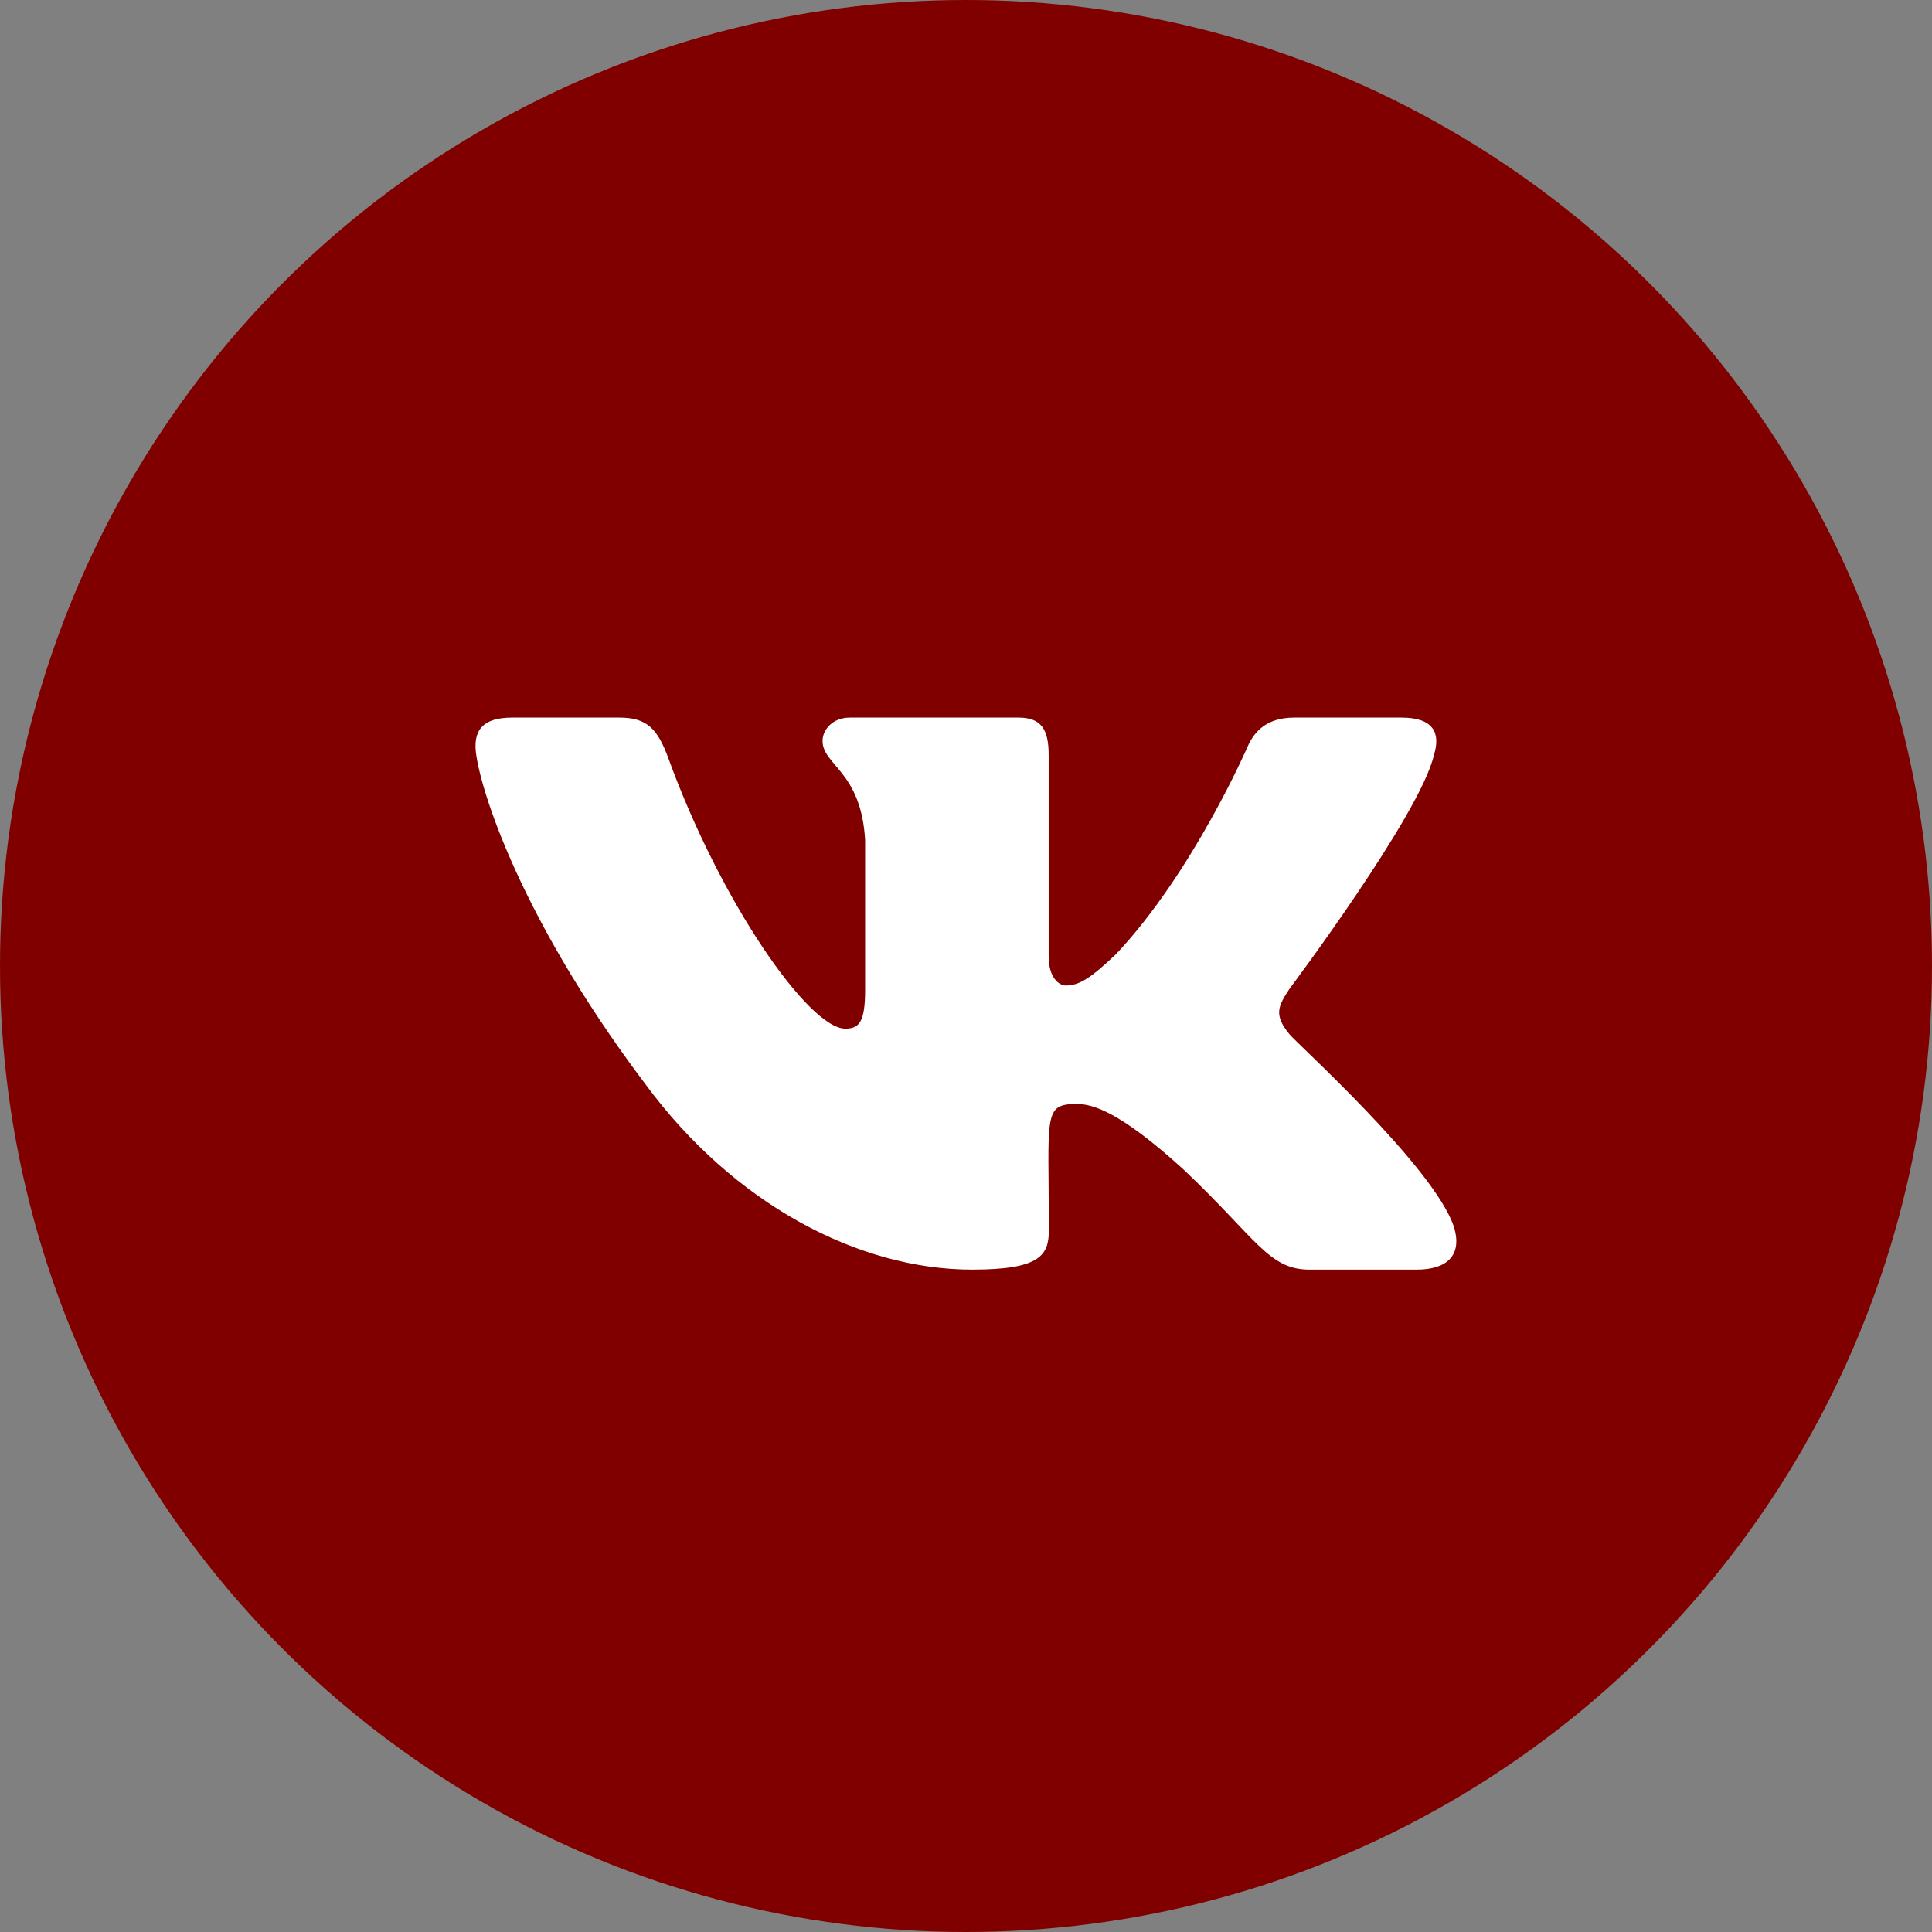
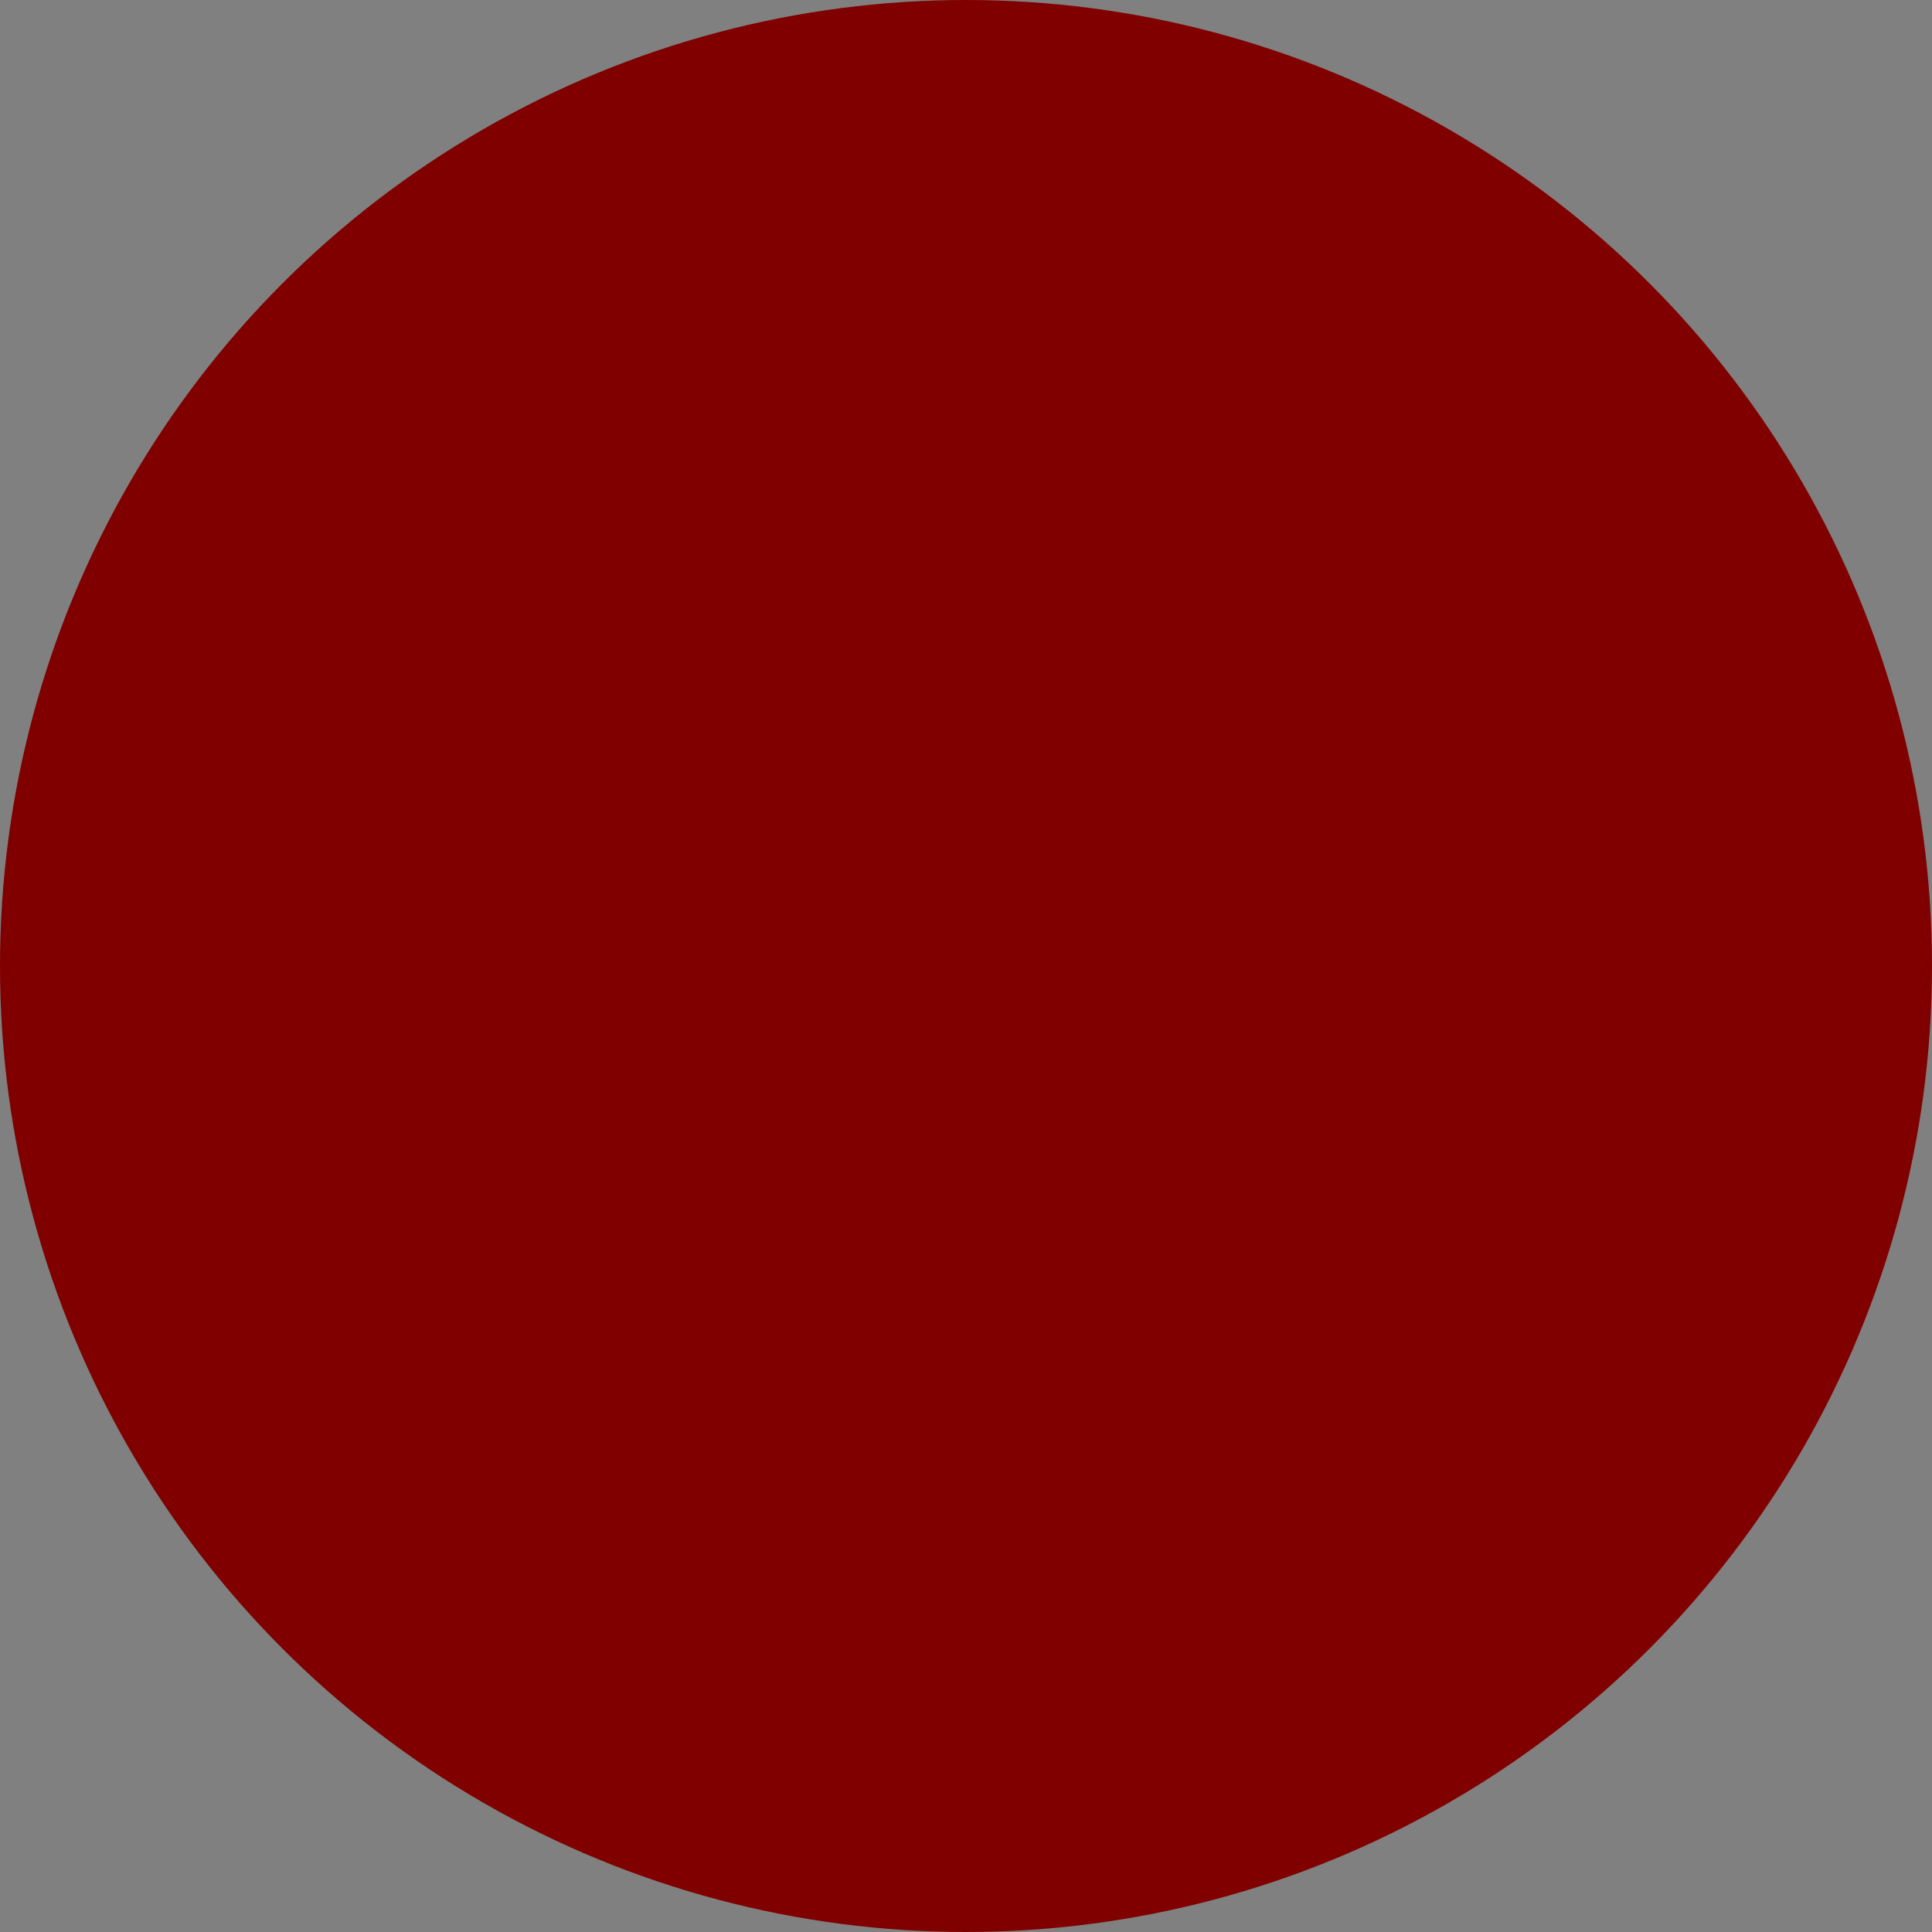
<svg xmlns="http://www.w3.org/2000/svg" width="33" height="33" viewBox="0 0 33 33" fill="none">
  <rect x="0" y="0" width="33" height="33" fill="#808080" stroke="none" />
  <circle cx="16.5" cy="16.5" r="16.5" fill="#800000" />
-   <path d="M24.493 12.896C24.608 12.528 24.493 12.257 23.94 12.257H22.108C21.641 12.257 21.427 12.49 21.312 12.749C21.312 12.749 20.379 14.903 19.06 16.3C18.634 16.703 18.438 16.833 18.205 16.833C18.09 16.833 17.912 16.703 17.912 16.335V12.896C17.912 12.454 17.782 12.257 17.396 12.257H14.516C14.224 12.257 14.05 12.463 14.05 12.655C14.05 13.073 14.709 13.171 14.777 14.349V16.907C14.777 17.466 14.671 17.57 14.438 17.57C13.816 17.57 12.305 15.407 11.409 12.932C11.229 12.451 11.051 12.257 10.582 12.257H8.75C8.227 12.257 8.122 12.49 8.122 12.749C8.122 13.209 8.744 15.492 11.017 18.509C12.532 20.569 14.665 21.686 16.606 21.686C17.772 21.686 17.915 21.438 17.915 21.011C17.915 19.043 17.81 18.857 18.394 18.857C18.665 18.857 19.131 18.987 20.22 19.98C21.464 21.158 21.669 21.686 22.366 21.686H24.198C24.72 21.686 24.985 21.438 24.832 20.949C24.484 19.921 22.13 17.805 22.024 17.664C21.753 17.334 21.831 17.186 22.024 16.892C22.027 16.889 24.263 13.907 24.493 12.896Z" fill="white" />
</svg>